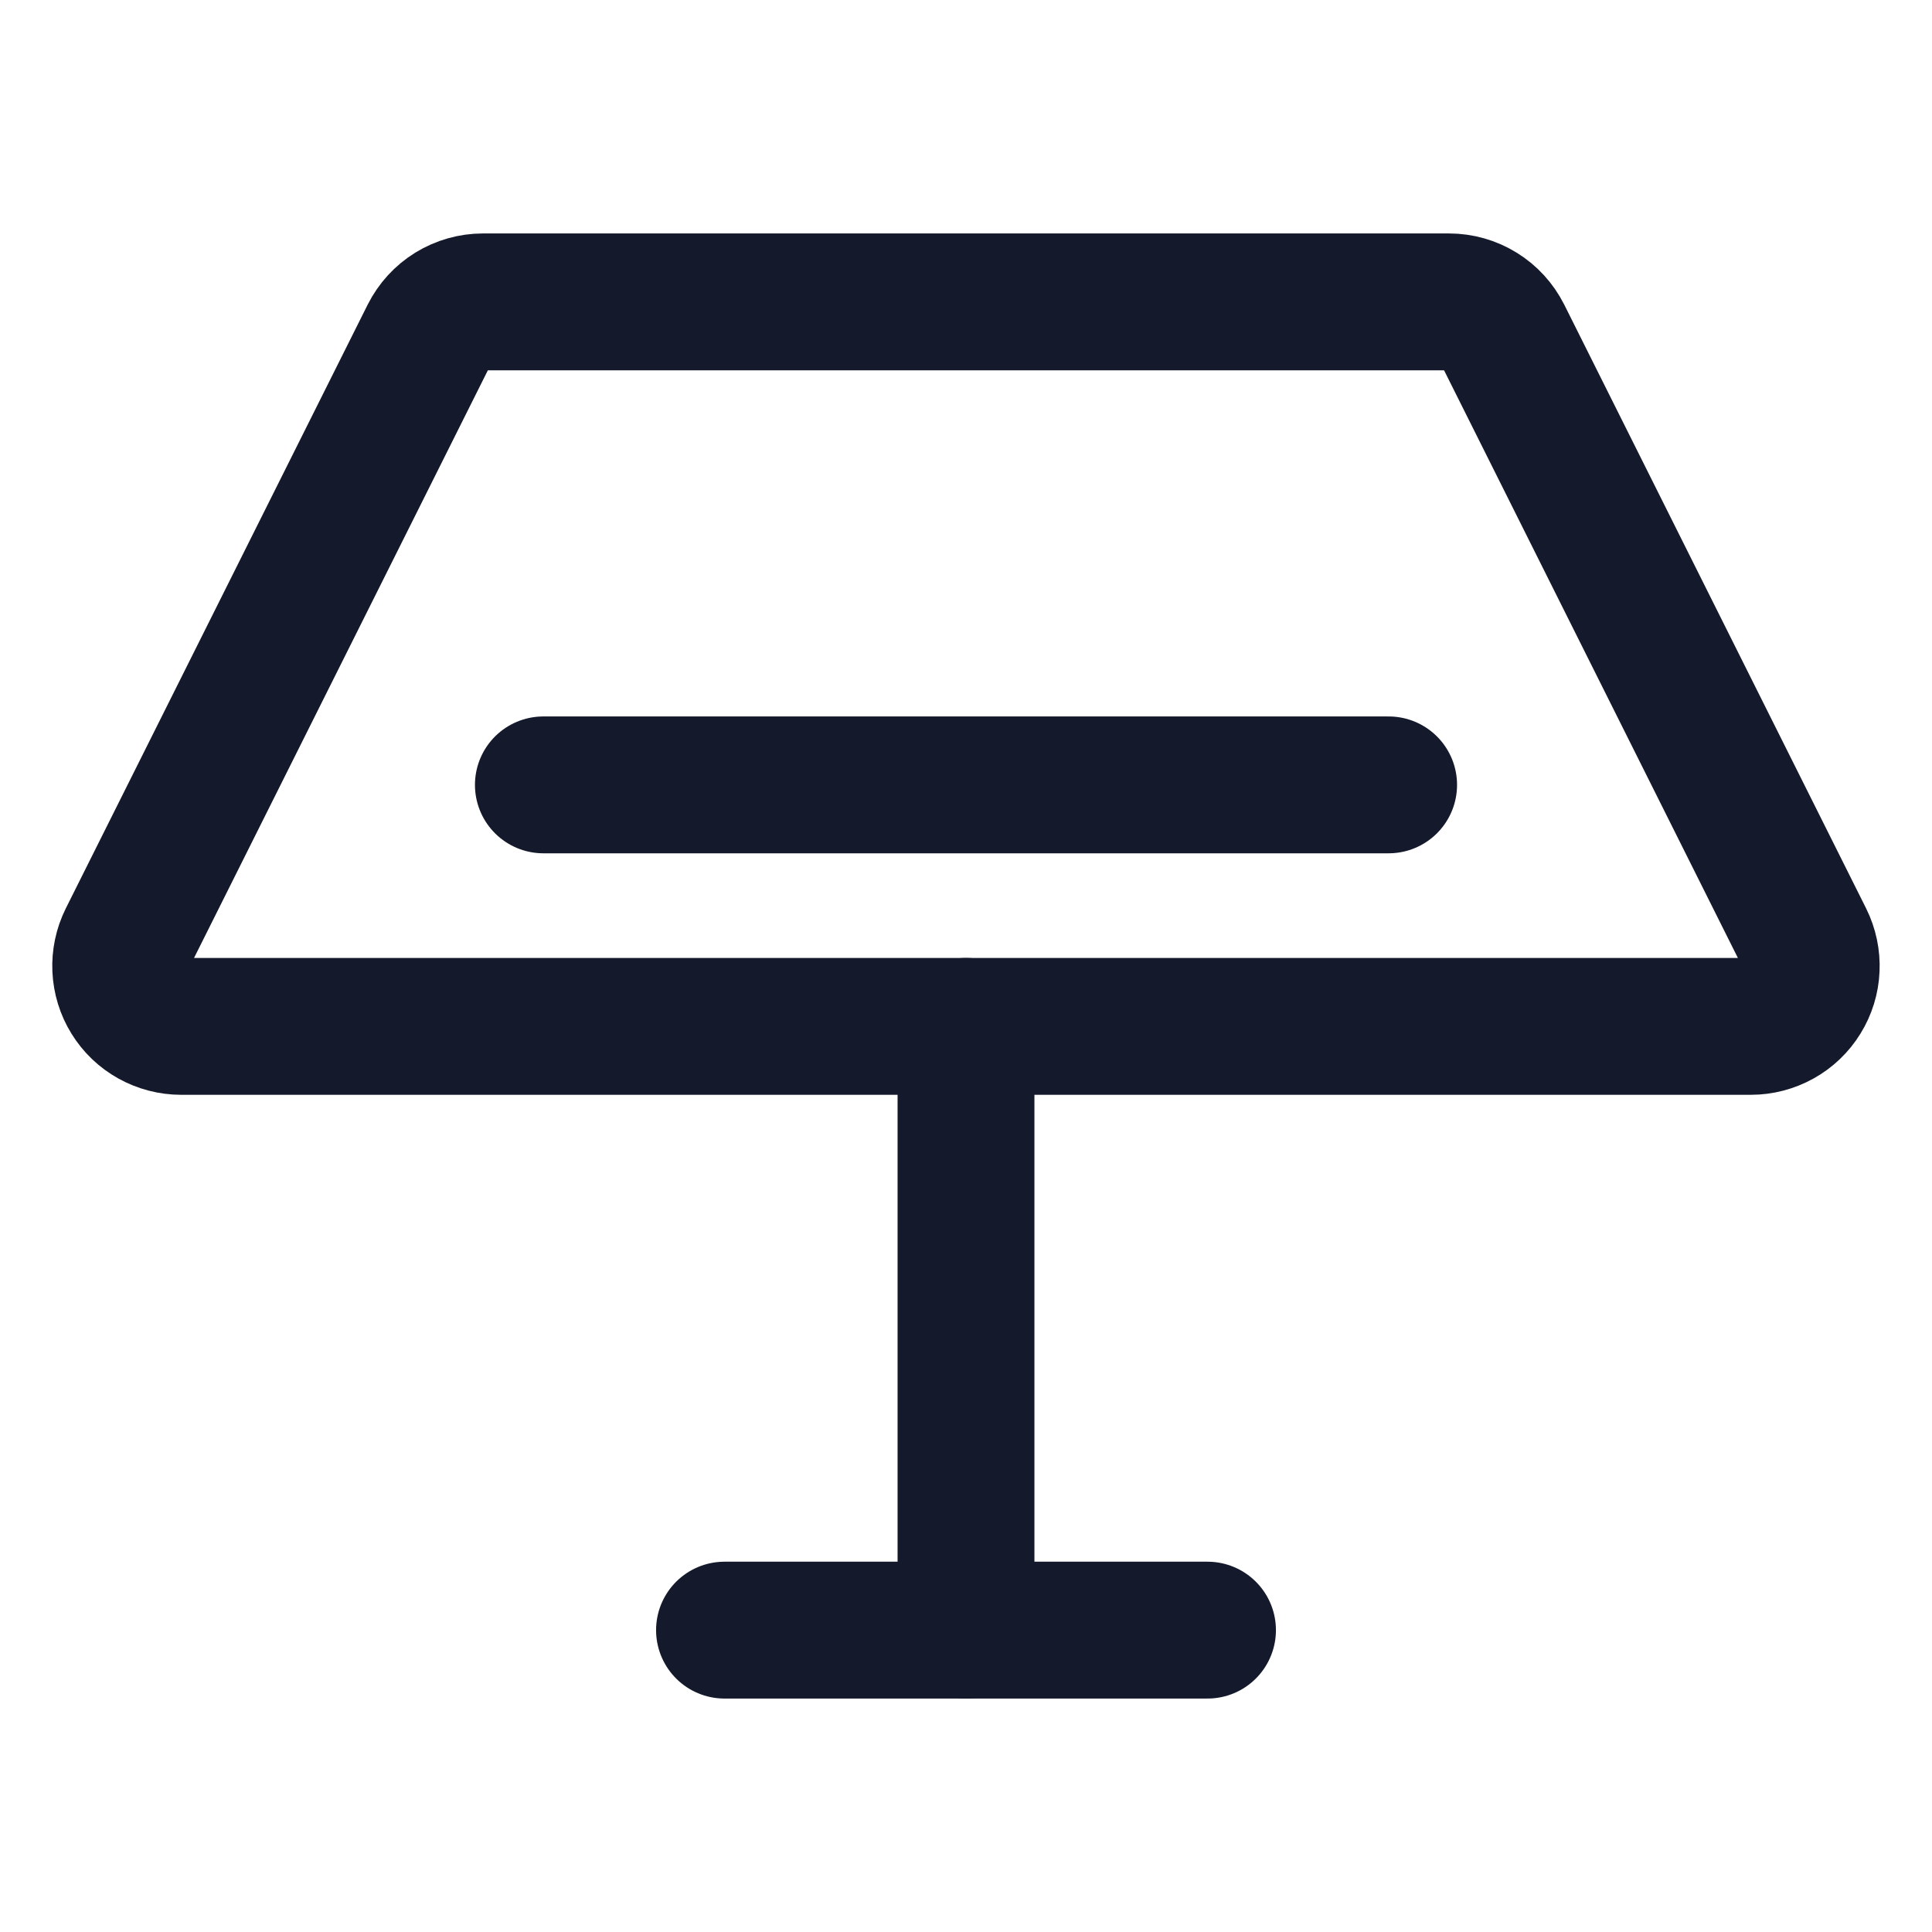
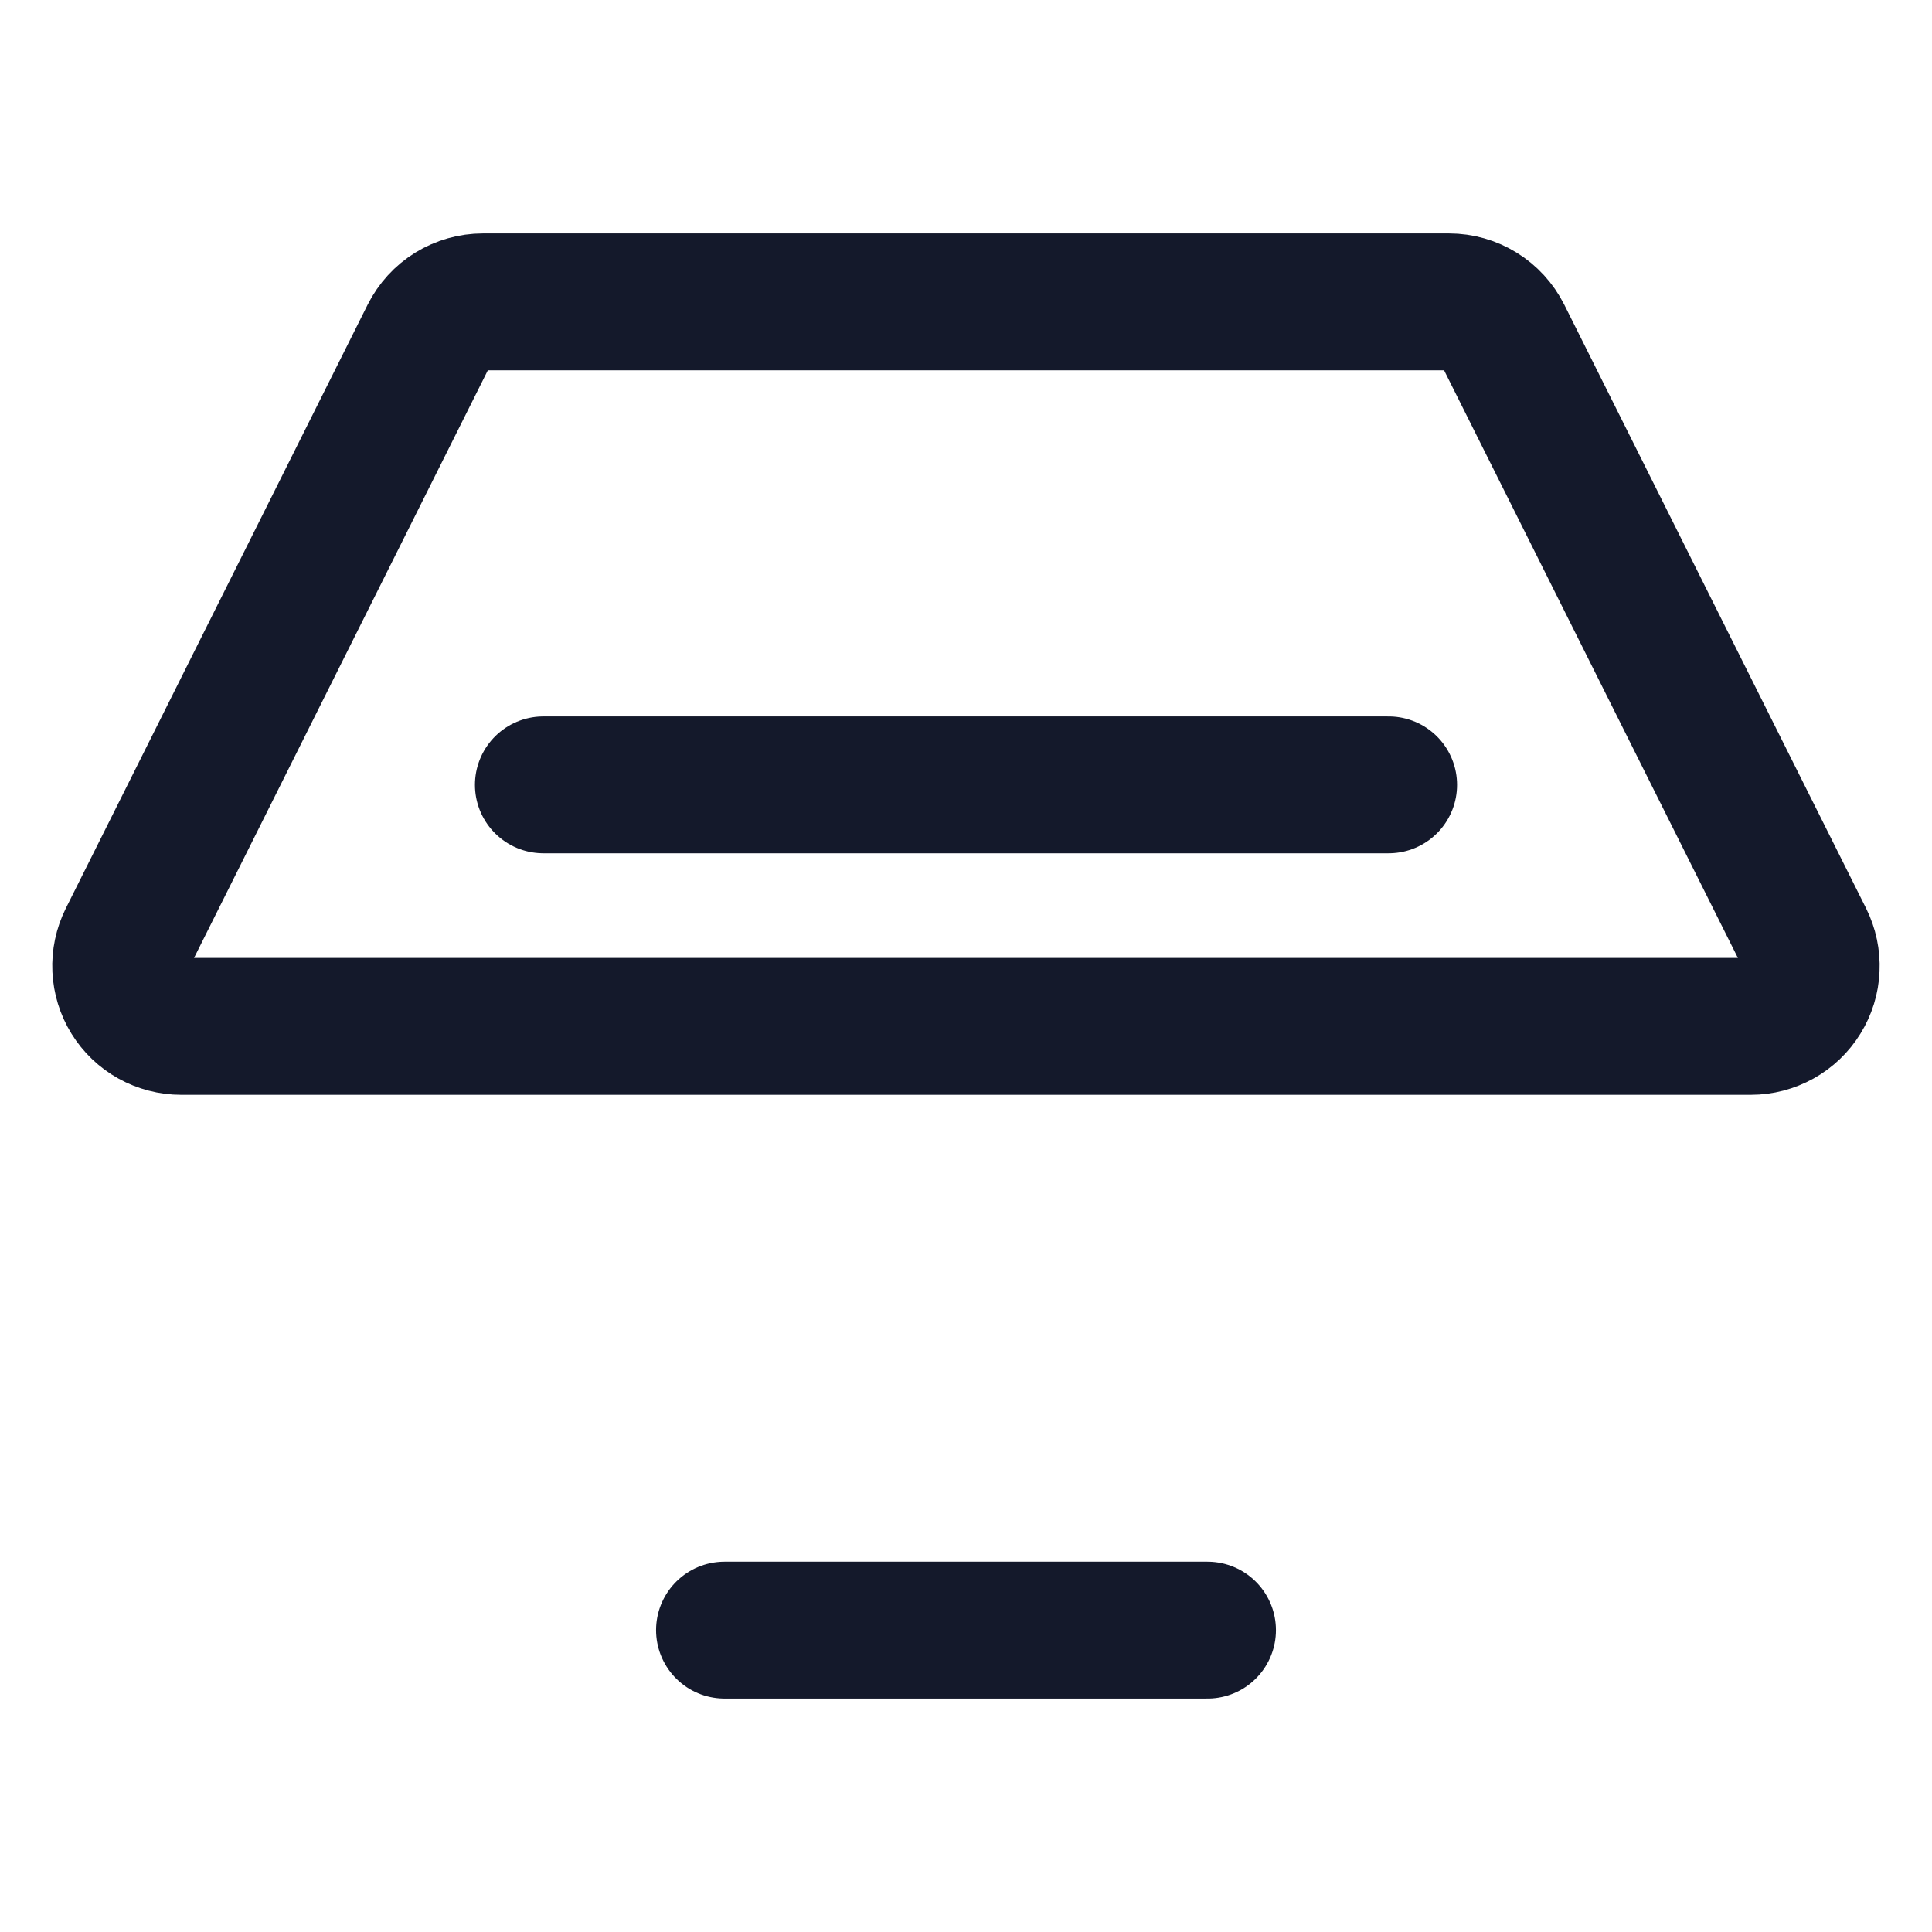
<svg xmlns="http://www.w3.org/2000/svg" width="24" height="24" viewBox="0 0 24 24" fill="none">
  <g clip-path="url(#clip0_2491_266)">
    <path d="M2.25 12.75C2.122 12.75 1.996 12.717 1.884 12.655C1.772 12.593 1.678 12.503 1.611 12.394C1.544 12.286 1.506 12.161 1.5 12.034C1.494 11.906 1.521 11.779 1.578 11.664L5.328 4.164C5.391 4.04 5.486 3.935 5.605 3.862C5.724 3.789 5.86 3.75 6 3.75H18C18.139 3.75 18.276 3.789 18.394 3.862C18.513 3.935 18.608 4.04 18.671 4.164L22.421 11.664C22.478 11.779 22.505 11.906 22.499 12.034C22.494 12.161 22.455 12.286 22.388 12.394C22.321 12.503 22.227 12.593 22.115 12.655C22.003 12.717 21.878 12.75 21.75 12.75H2.25Z" stroke="#14192B" stroke-width="1.7" stroke-linecap="round" stroke-linejoin="round" />
    <path d="M6.75 9.75H17.25" stroke="#14192B" stroke-width="1.7" stroke-linecap="round" stroke-linejoin="round" />
-     <path d="M12 12.75V20.25" stroke="#14192B" stroke-width="1.7" stroke-linecap="round" stroke-linejoin="round" />
    <path d="M9 20.25H15" stroke="#14192B" stroke-width="1.7" stroke-linecap="round" stroke-linejoin="round" />
  </g>
  <defs>
    <clipPath id="clip0_2491_266">
      <rect width="24" height="24" fill="white" />
    </clipPath>
  </defs>
</svg>